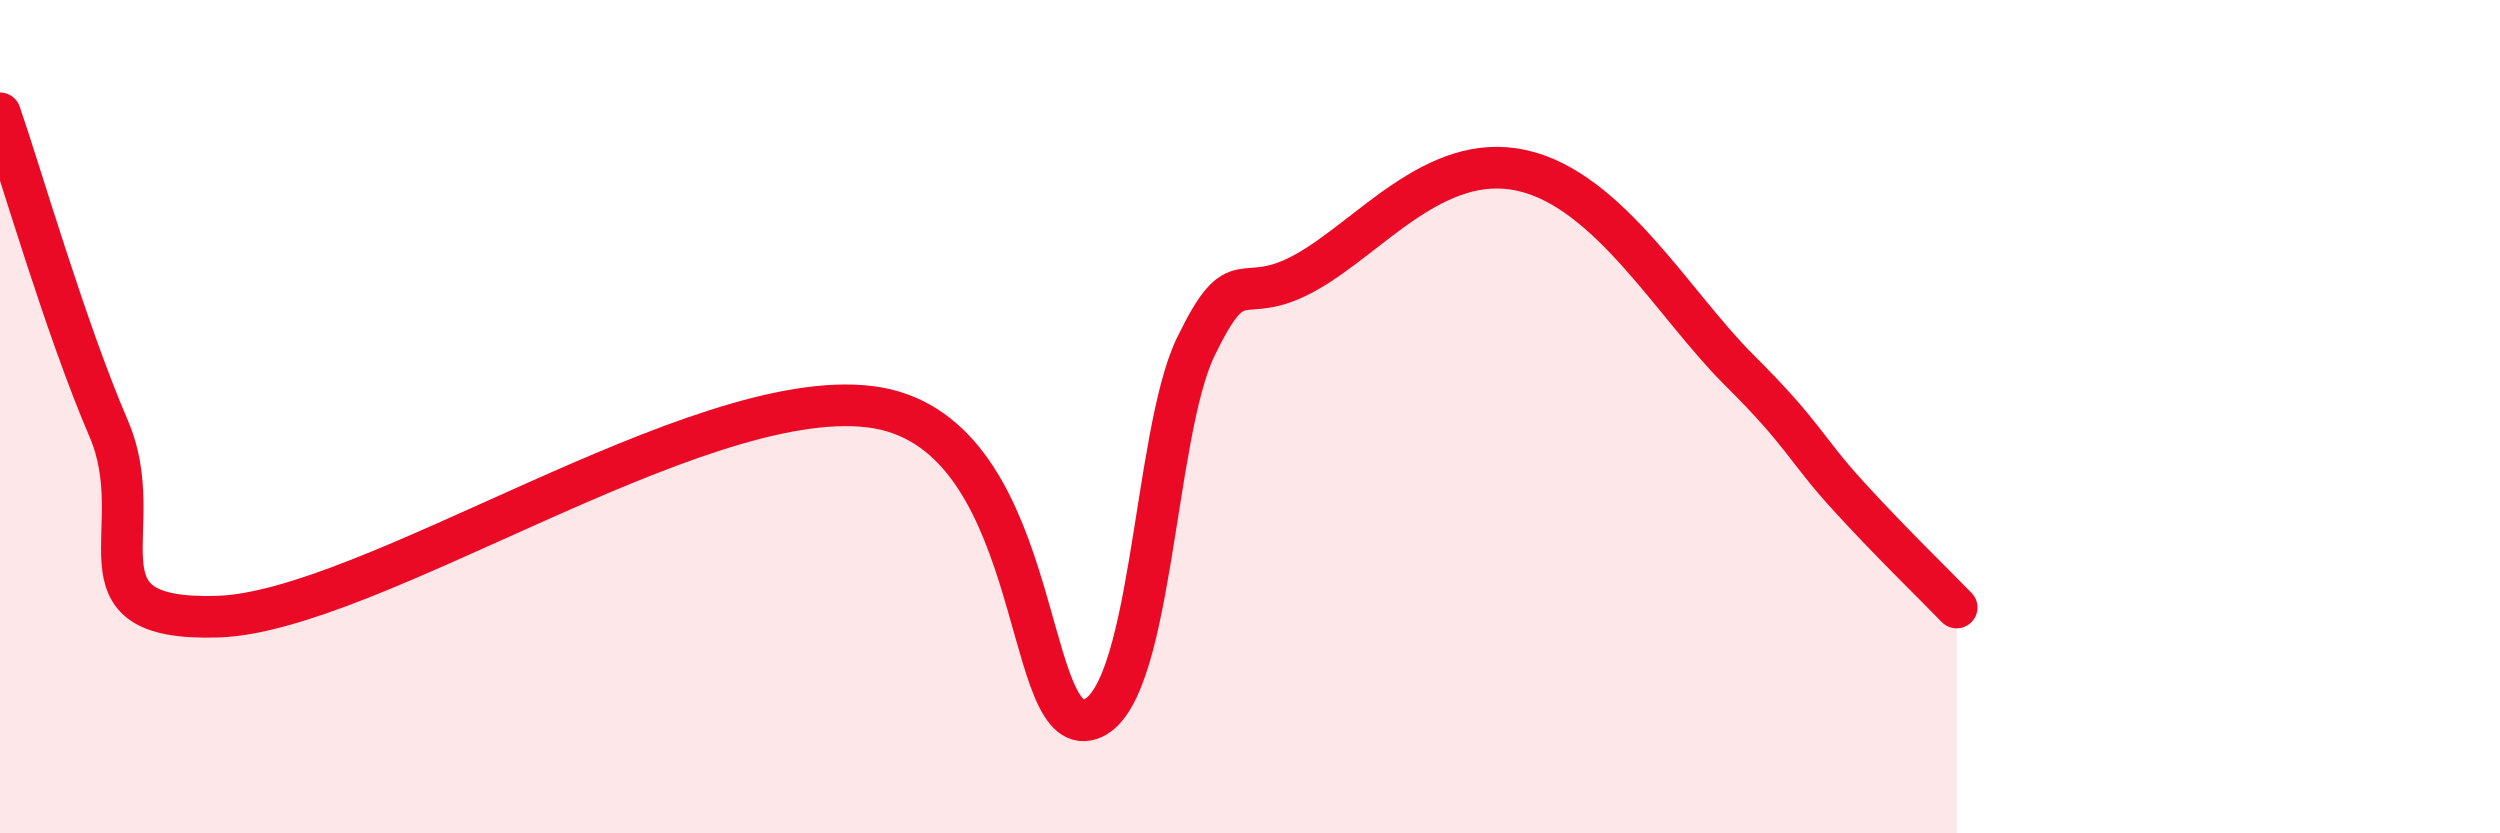
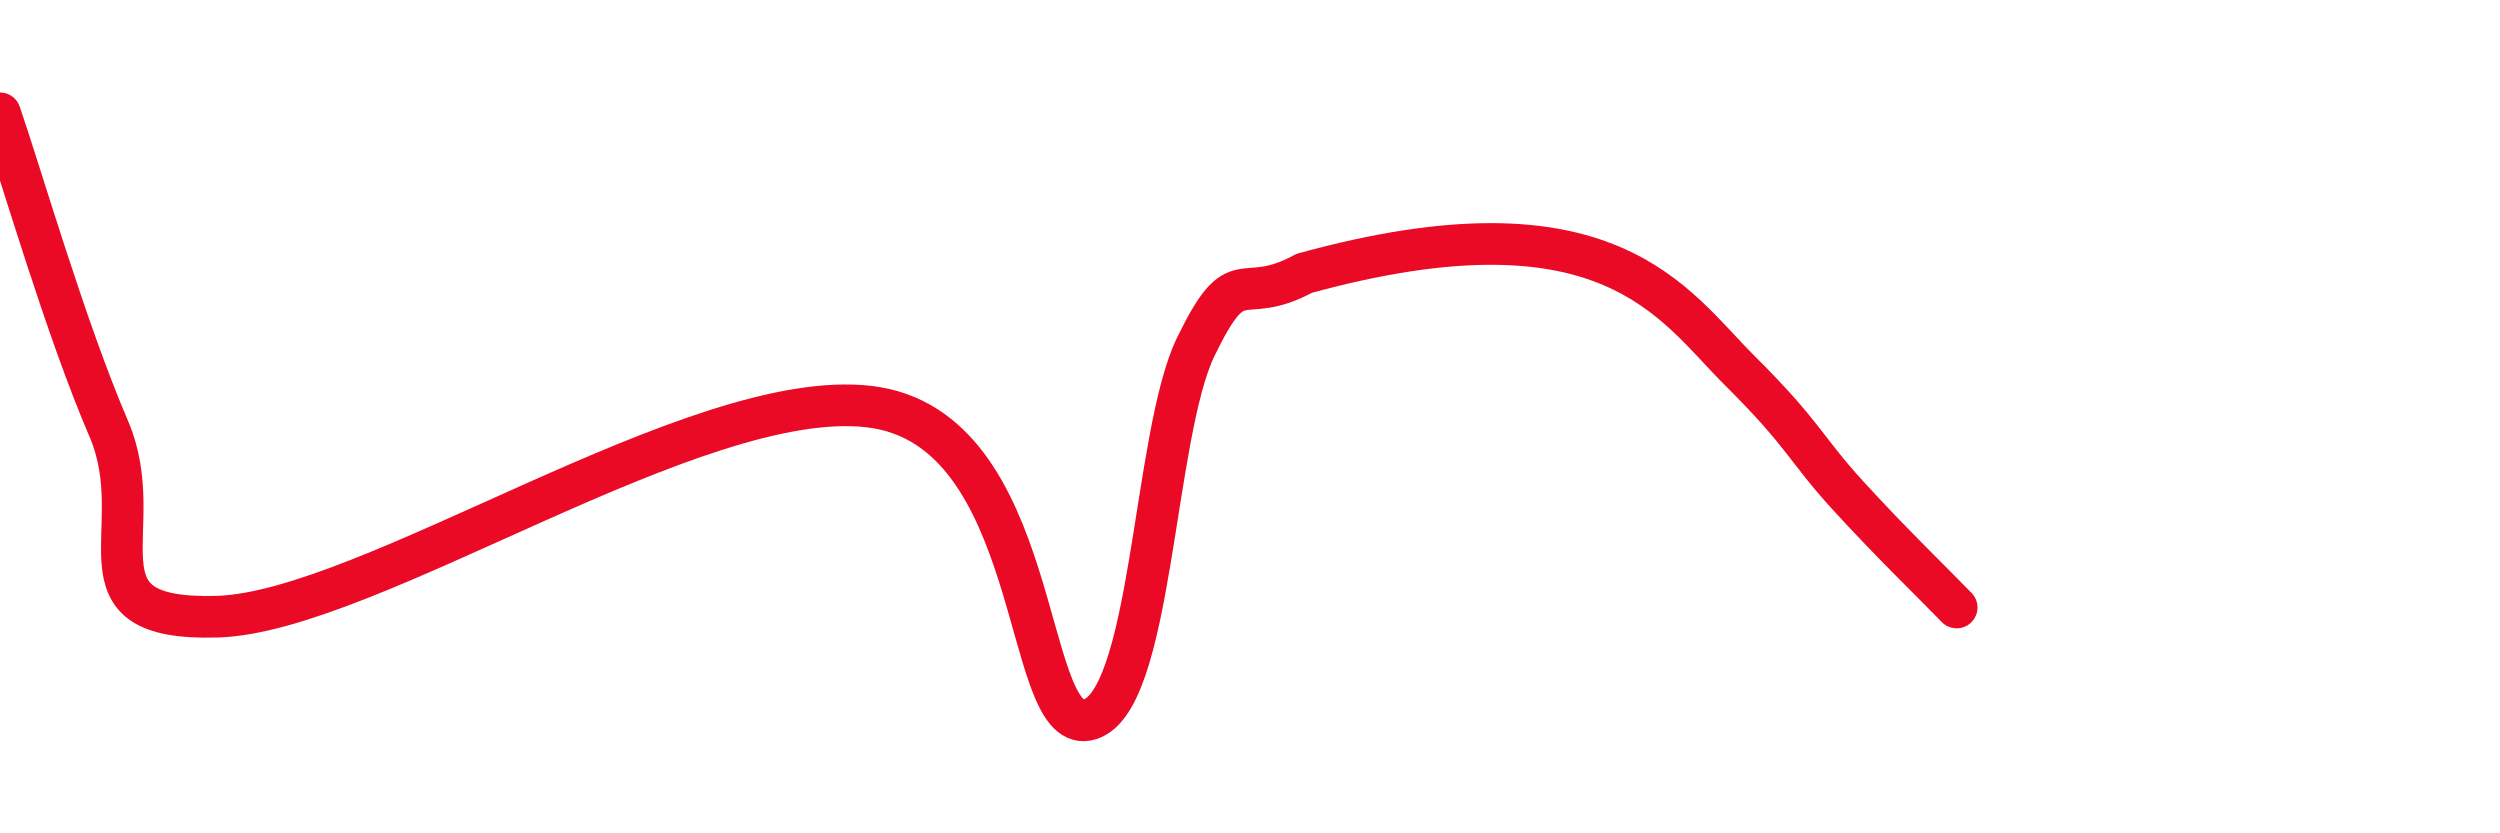
<svg xmlns="http://www.w3.org/2000/svg" width="60" height="20" viewBox="0 0 60 20">
-   <path d="M 0,2.72 C 0.52,4.23 1.57,7.87 2.61,10.29 C 3.65,12.71 1.57,14.91 5.22,14.8 C 8.87,14.69 16.7,9.26 20.87,9.76 C 25.04,10.26 24.52,17.57 26.09,17.28 C 27.66,16.99 27.66,10.46 28.7,8.32 C 29.74,6.18 29.74,7.41 31.3,6.56 C 32.86,5.71 34.43,3.63 36.52,4.09 C 38.61,4.55 40.17,7.32 41.74,8.88 C 43.31,10.44 43.31,10.75 44.35,11.89 C 45.39,13.03 46.44,14.04 46.96,14.58L46.96 20L0 20Z" fill="#EB0A25" opacity="0.1" stroke-linecap="round" stroke-linejoin="round" />
-   <path d="M 0,2.72 C 0.52,4.23 1.57,7.87 2.61,10.29 C 3.65,12.71 1.57,14.91 5.22,14.8 C 8.87,14.69 16.7,9.26 20.87,9.76 C 25.04,10.26 24.52,17.57 26.09,17.28 C 27.66,16.99 27.66,10.46 28.7,8.32 C 29.74,6.18 29.74,7.41 31.3,6.56 C 32.86,5.71 34.43,3.63 36.52,4.09 C 38.61,4.55 40.17,7.32 41.74,8.88 C 43.31,10.44 43.31,10.75 44.35,11.89 C 45.39,13.03 46.44,14.04 46.96,14.58" stroke="#EB0A25" stroke-width="1" fill="none" stroke-linecap="round" stroke-linejoin="round" />
+   <path d="M 0,2.72 C 0.52,4.23 1.57,7.87 2.61,10.29 C 3.65,12.71 1.57,14.91 5.22,14.8 C 8.87,14.69 16.7,9.26 20.87,9.76 C 25.04,10.26 24.52,17.57 26.09,17.28 C 27.66,16.99 27.66,10.46 28.7,8.32 C 29.74,6.18 29.74,7.41 31.3,6.56 C 38.61,4.55 40.17,7.32 41.74,8.88 C 43.31,10.44 43.31,10.75 44.35,11.89 C 45.39,13.03 46.44,14.04 46.96,14.58" stroke="#EB0A25" stroke-width="1" fill="none" stroke-linecap="round" stroke-linejoin="round" />
</svg>